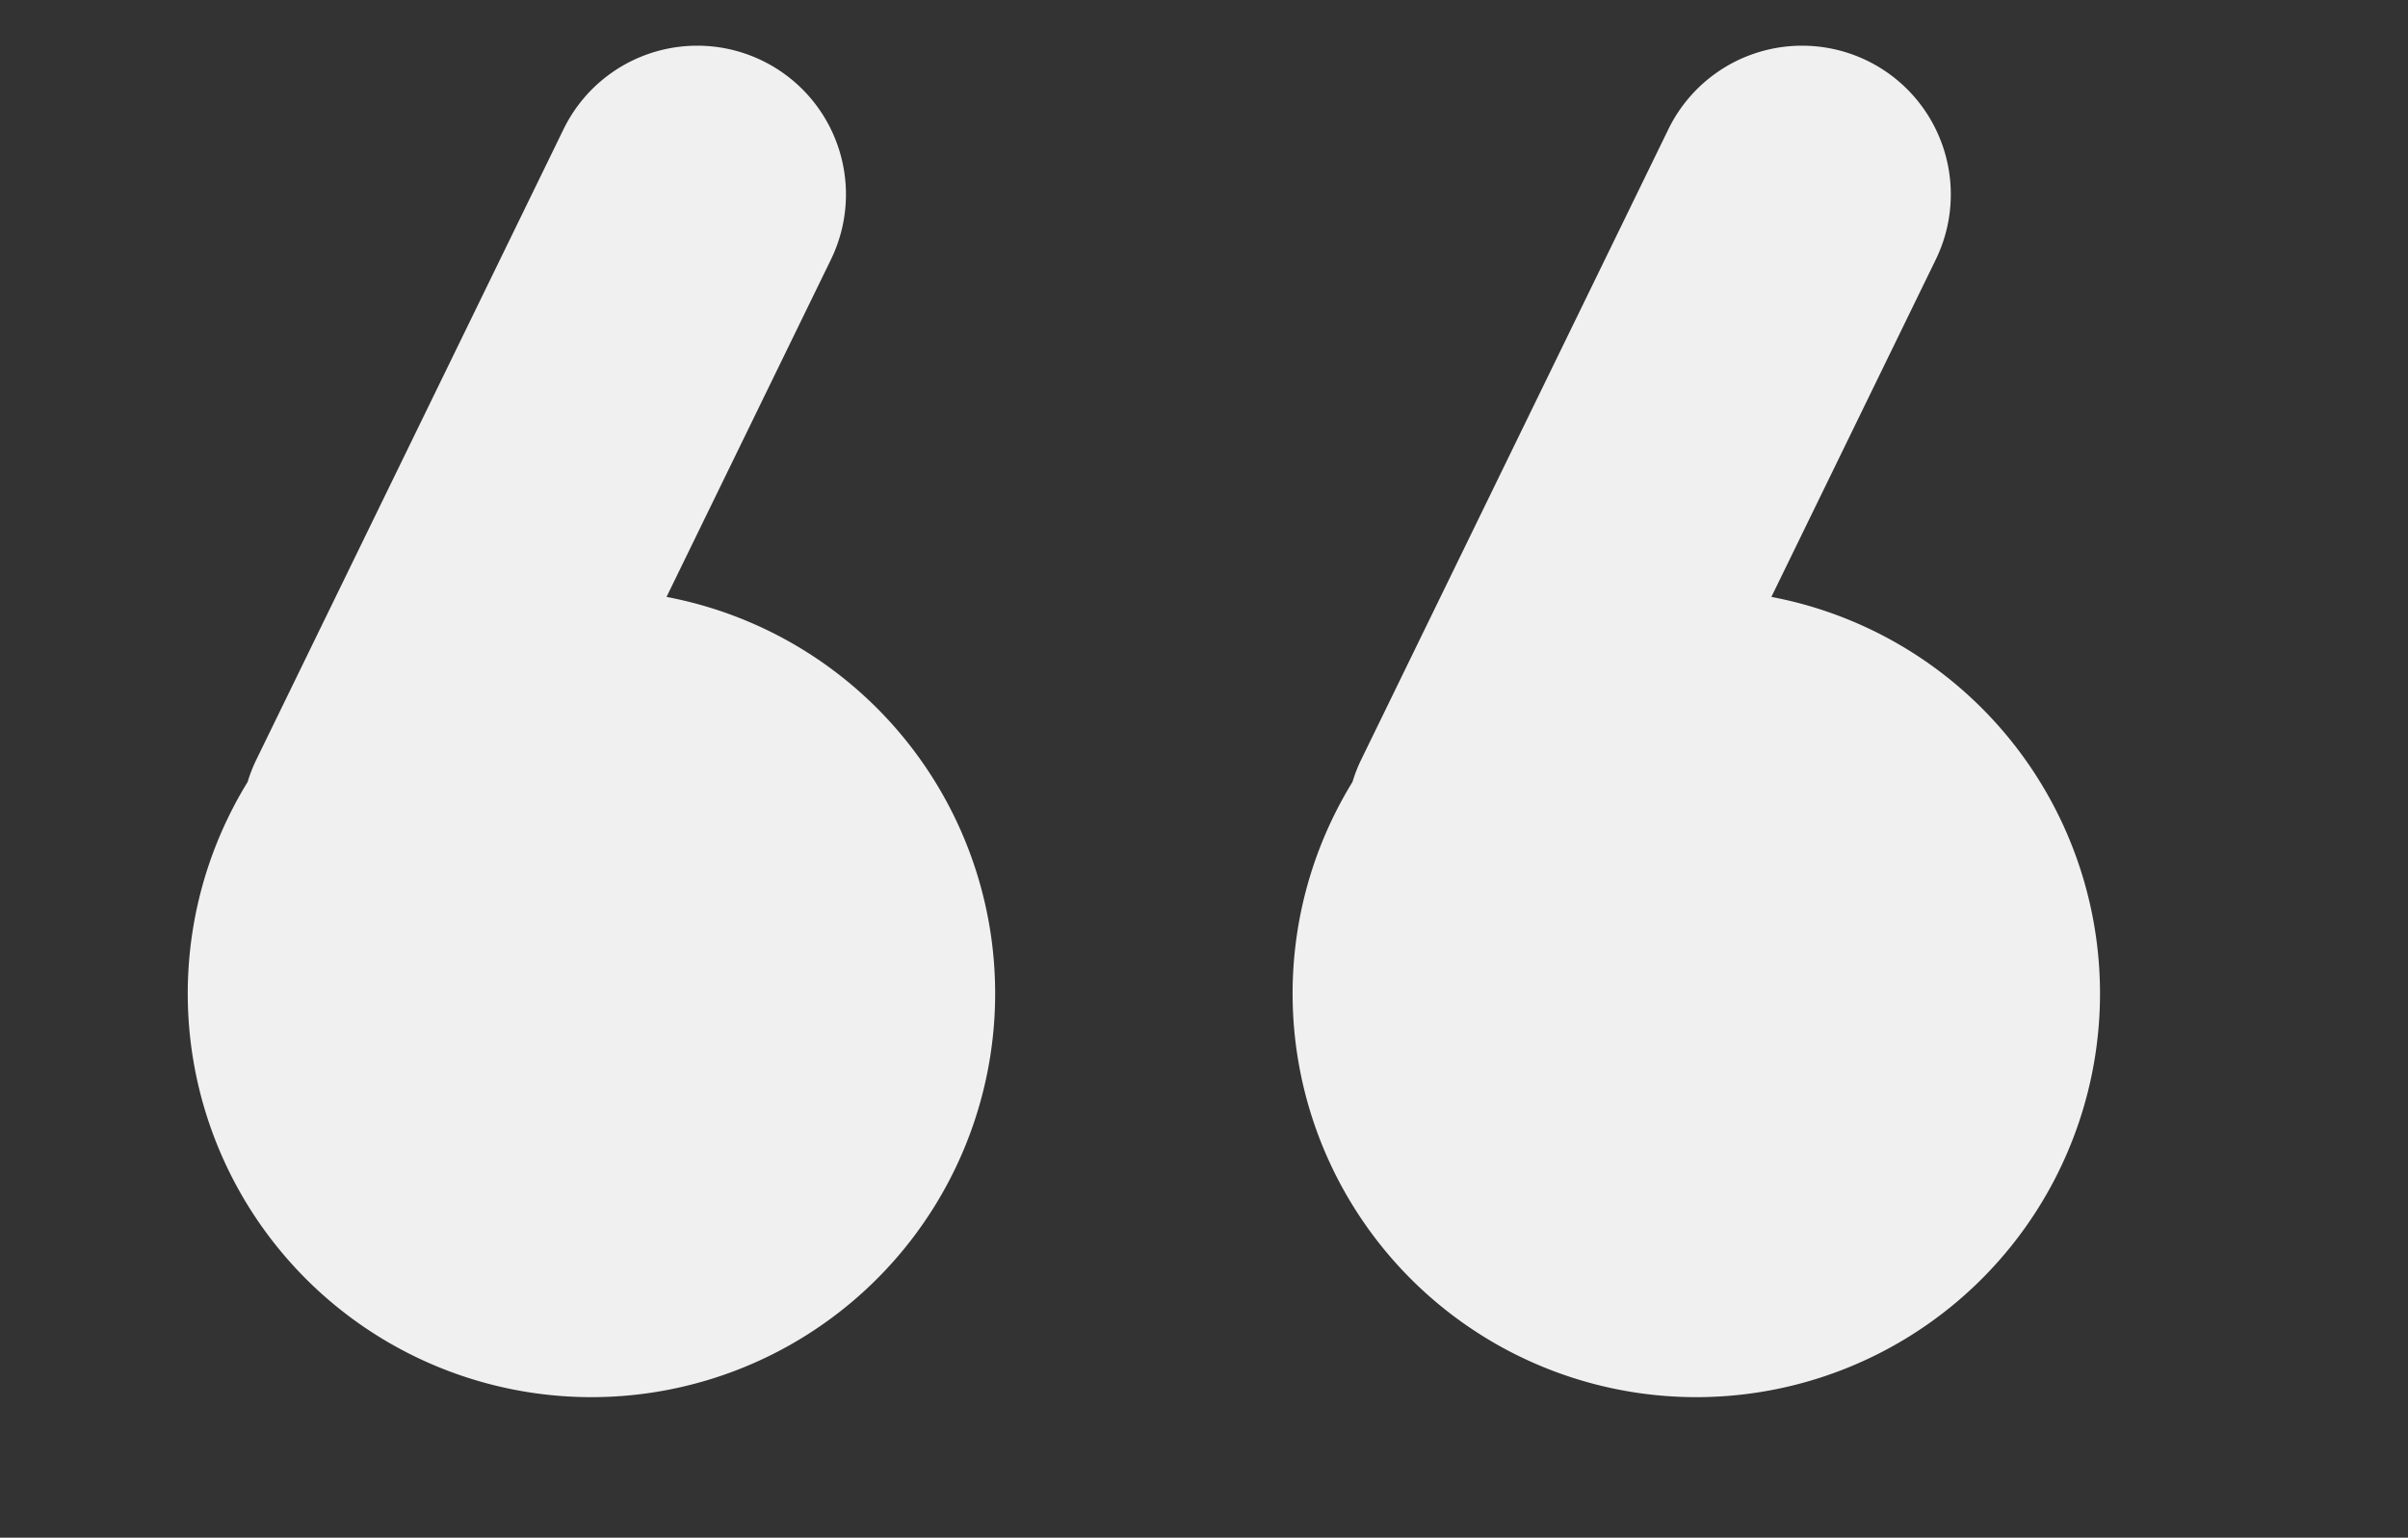
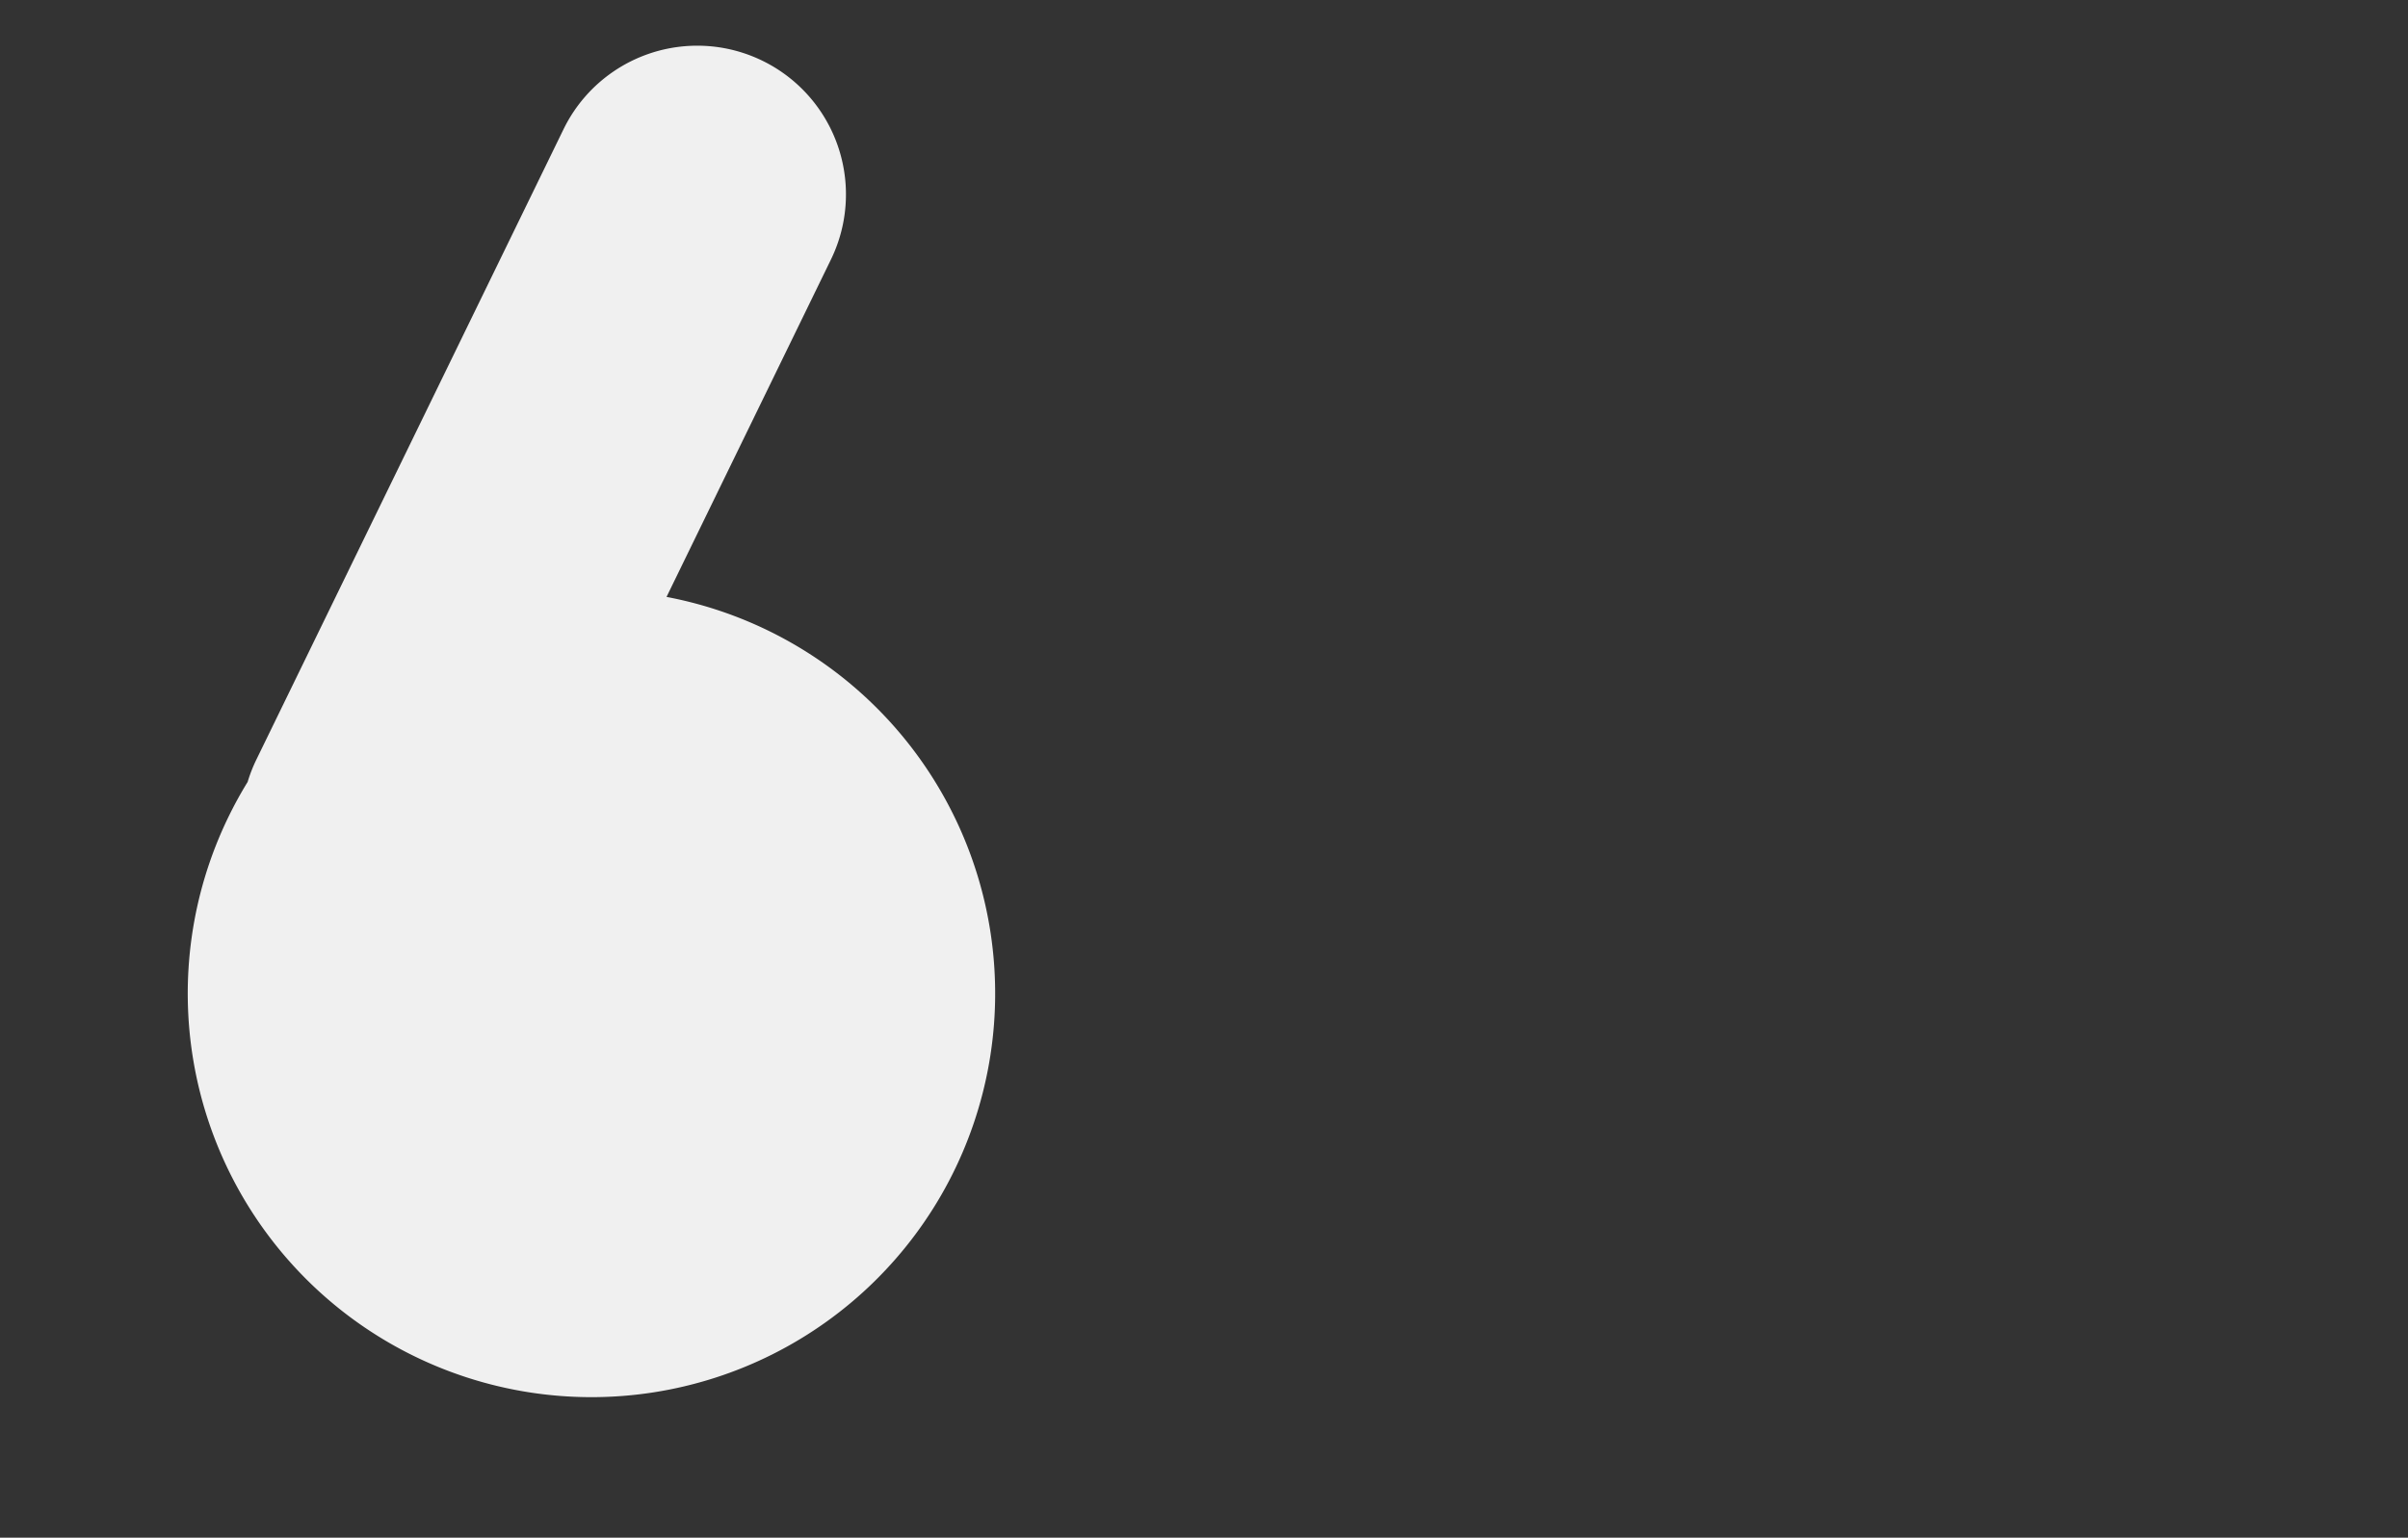
<svg xmlns="http://www.w3.org/2000/svg" id="Component_16_1" data-name="Component 16 – 1" width="113.333" height="72.383" viewBox="0 0 113.333 72.383">
  <rect x="0" y="0" width="113.333" height="72.383" fill="#333333" stroke="none" />
  <path id="Union_1" data-name="Union 1" d="M3181,4769q0-.946.091-1.87A7.045,7.045,0,0,1,3181,4766v-33a7,7,0,1,1,14,0v17.665A19,19,0,1,1,3181,4769Z" transform="matrix(0.899, 0.438, -0.438, 0.899, -760.143, -5642.16)" fill="#f0f0f0" />
-   <path id="Union_2" data-name="Union 2" d="M3181,4769q0-.946.091-1.87A7.045,7.045,0,0,1,3181,4766v-33a7,7,0,1,1,14,0v17.665A19,19,0,1,1,3181,4769Z" transform="matrix(0.899, 0.438, -0.438, 0.899, -708.143, -5642.16)" fill="#f0f0f0" />
</svg>